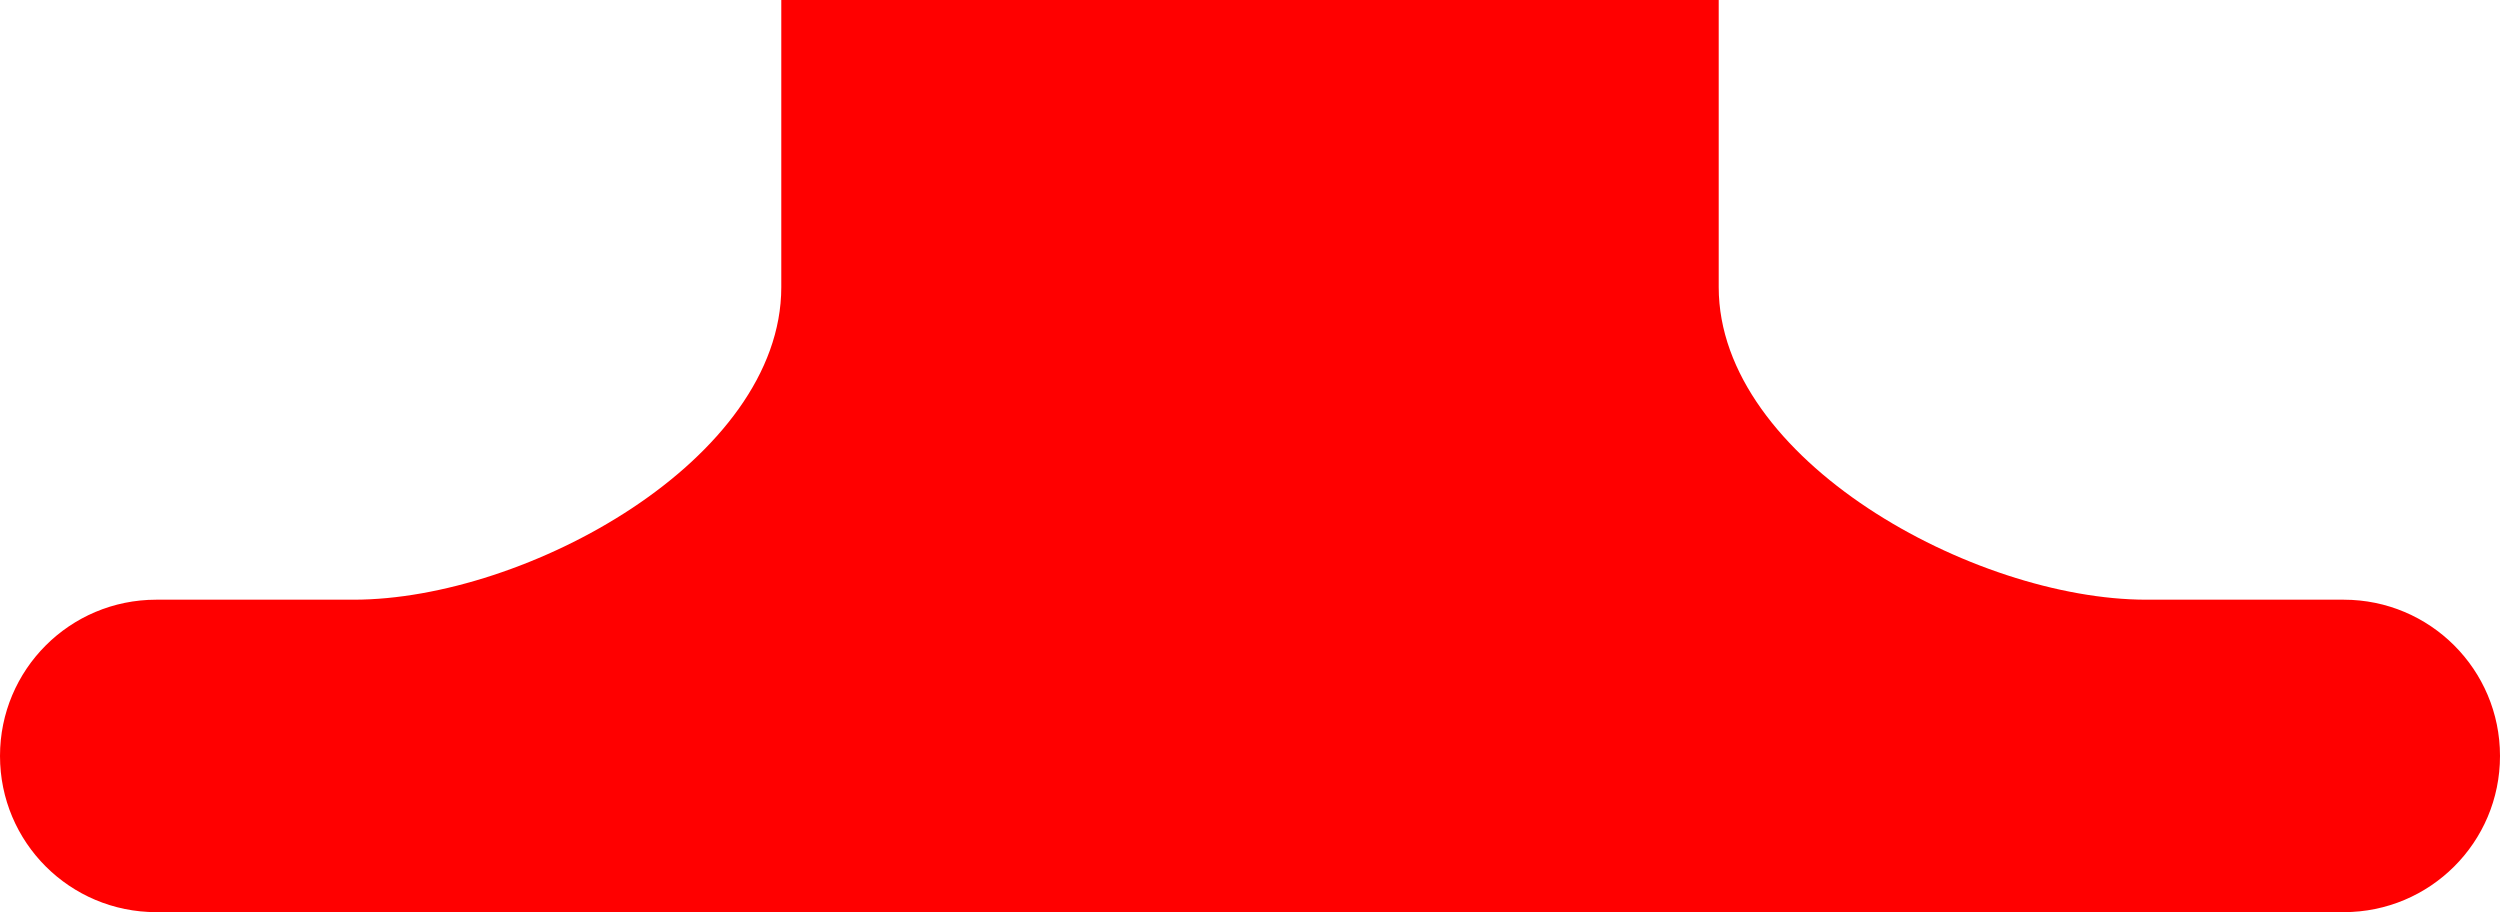
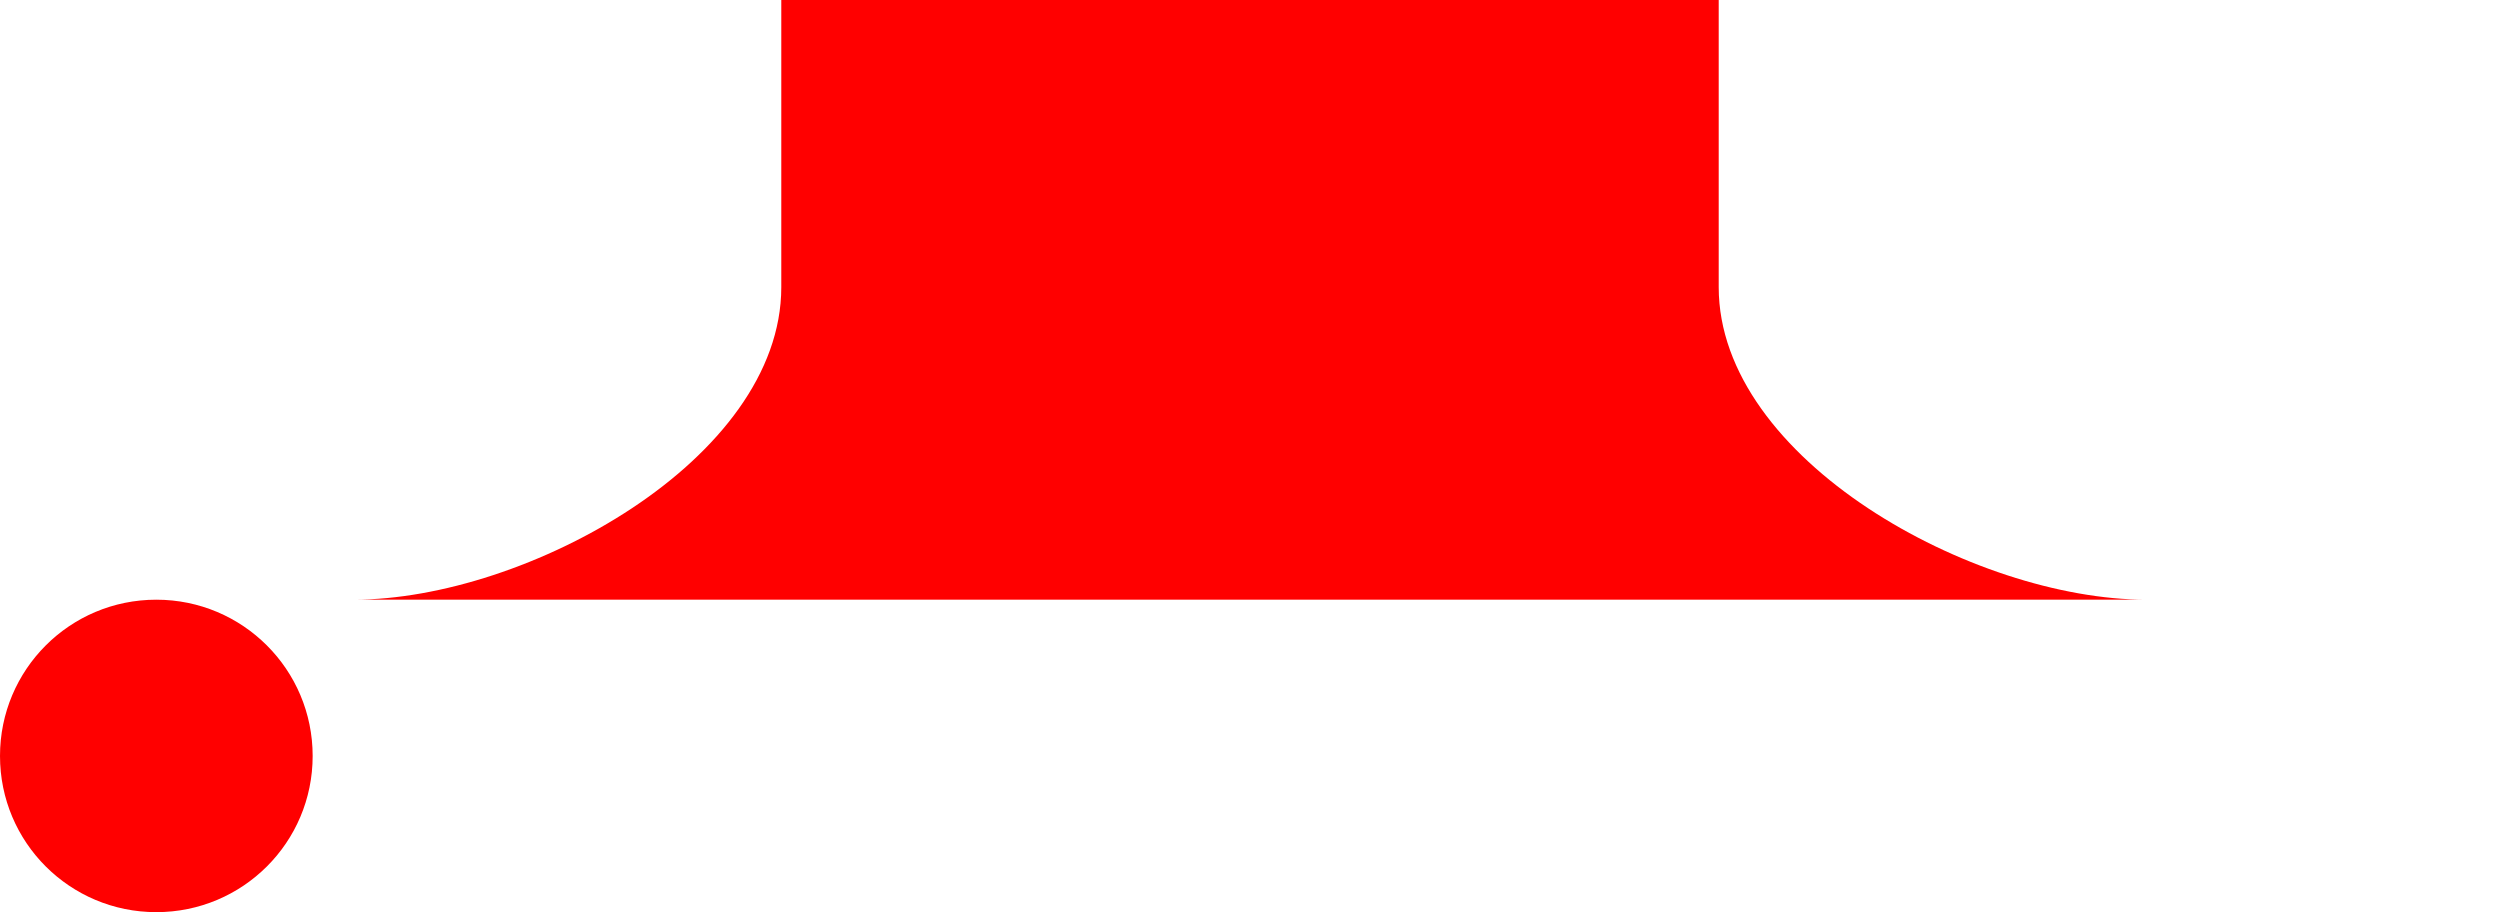
<svg xmlns="http://www.w3.org/2000/svg" id="b" data-name="レイヤー 2" viewBox="0 0 509.51 185.89">
  <defs>
    <style>
      .d {
        fill: red;
      }
    </style>
  </defs>
  <g id="c" data-name="レイヤー 1">
-     <path class="d" d="M477.65,122.22h-40.21c-35.16,0-87.16-28.55-87.16-63.69V0H159.23V58.53c0,35.14-51.99,63.69-87.16,63.69H31.86c-17.63,0-31.86,14.25-31.86,31.85s14.23,31.83,31.86,31.83H477.65c17.6,0,31.86-14.22,31.86-31.83s-14.26-31.85-31.86-31.85Z" />
+     <path class="d" d="M477.65,122.22h-40.21c-35.16,0-87.16-28.55-87.16-63.69V0H159.23V58.53c0,35.14-51.99,63.69-87.16,63.69H31.86c-17.63,0-31.86,14.25-31.86,31.85s14.23,31.83,31.86,31.83c17.6,0,31.86-14.22,31.86-31.83s-14.26-31.85-31.86-31.85Z" />
  </g>
</svg>